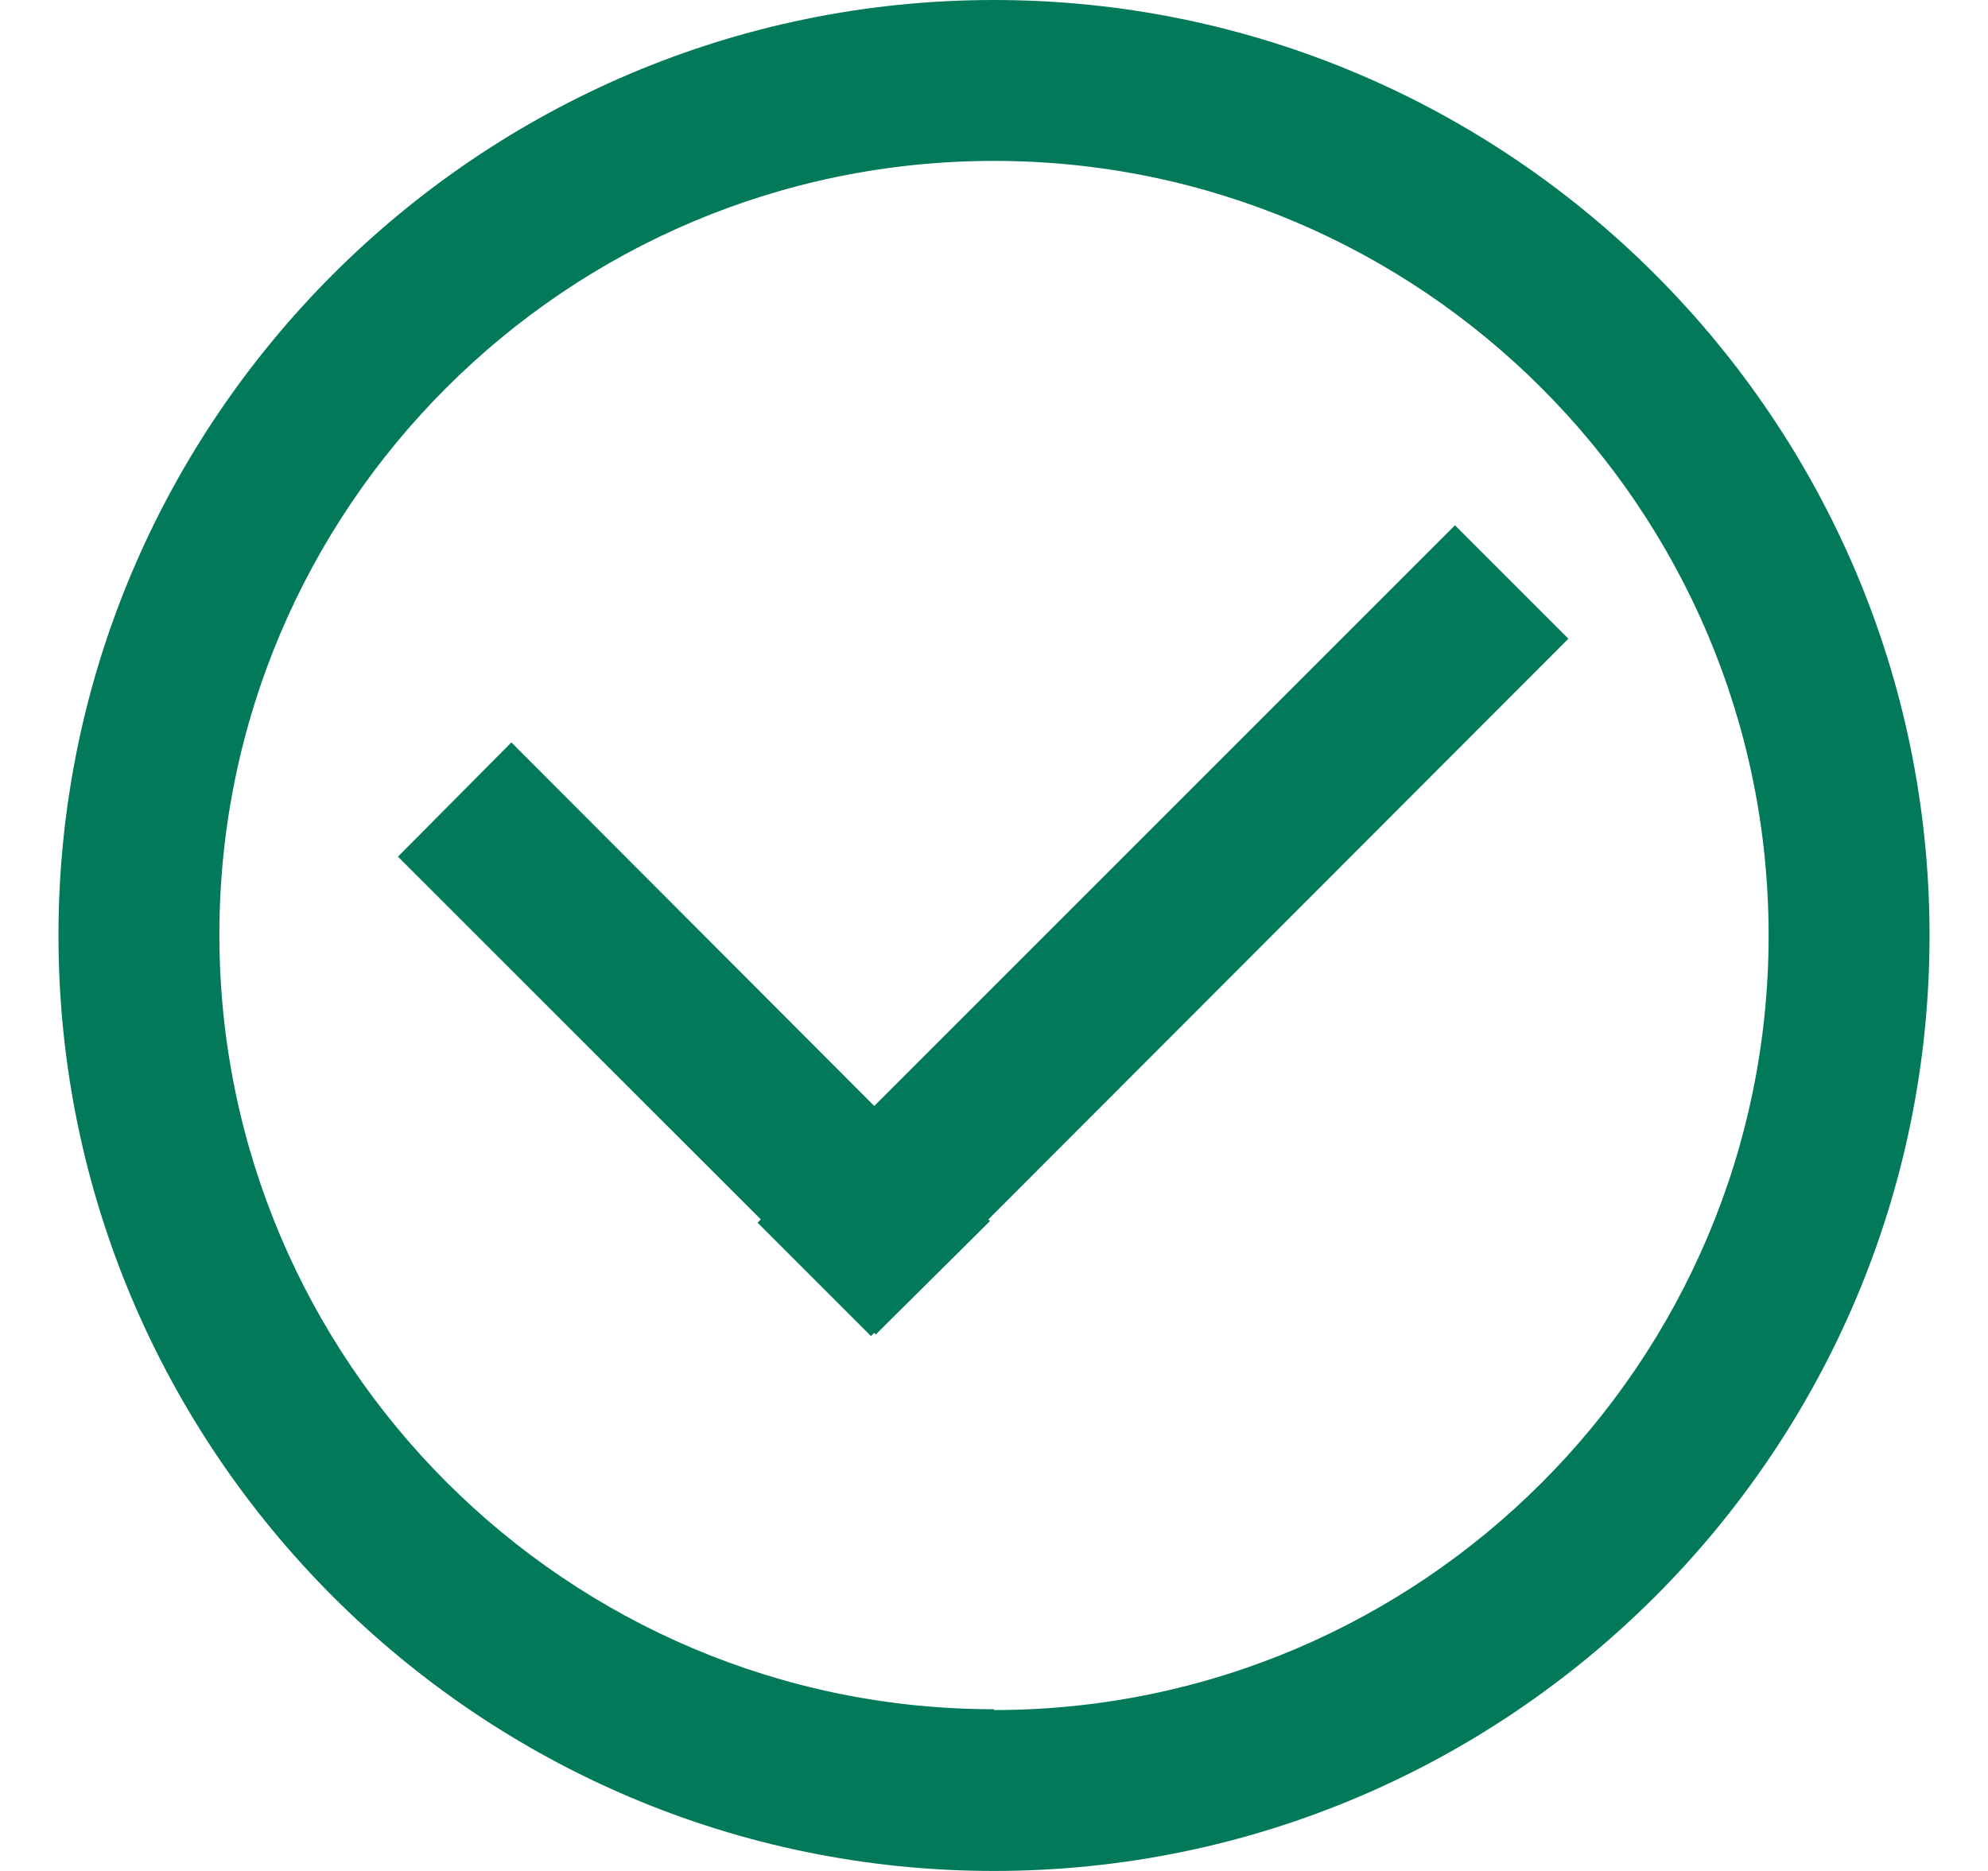
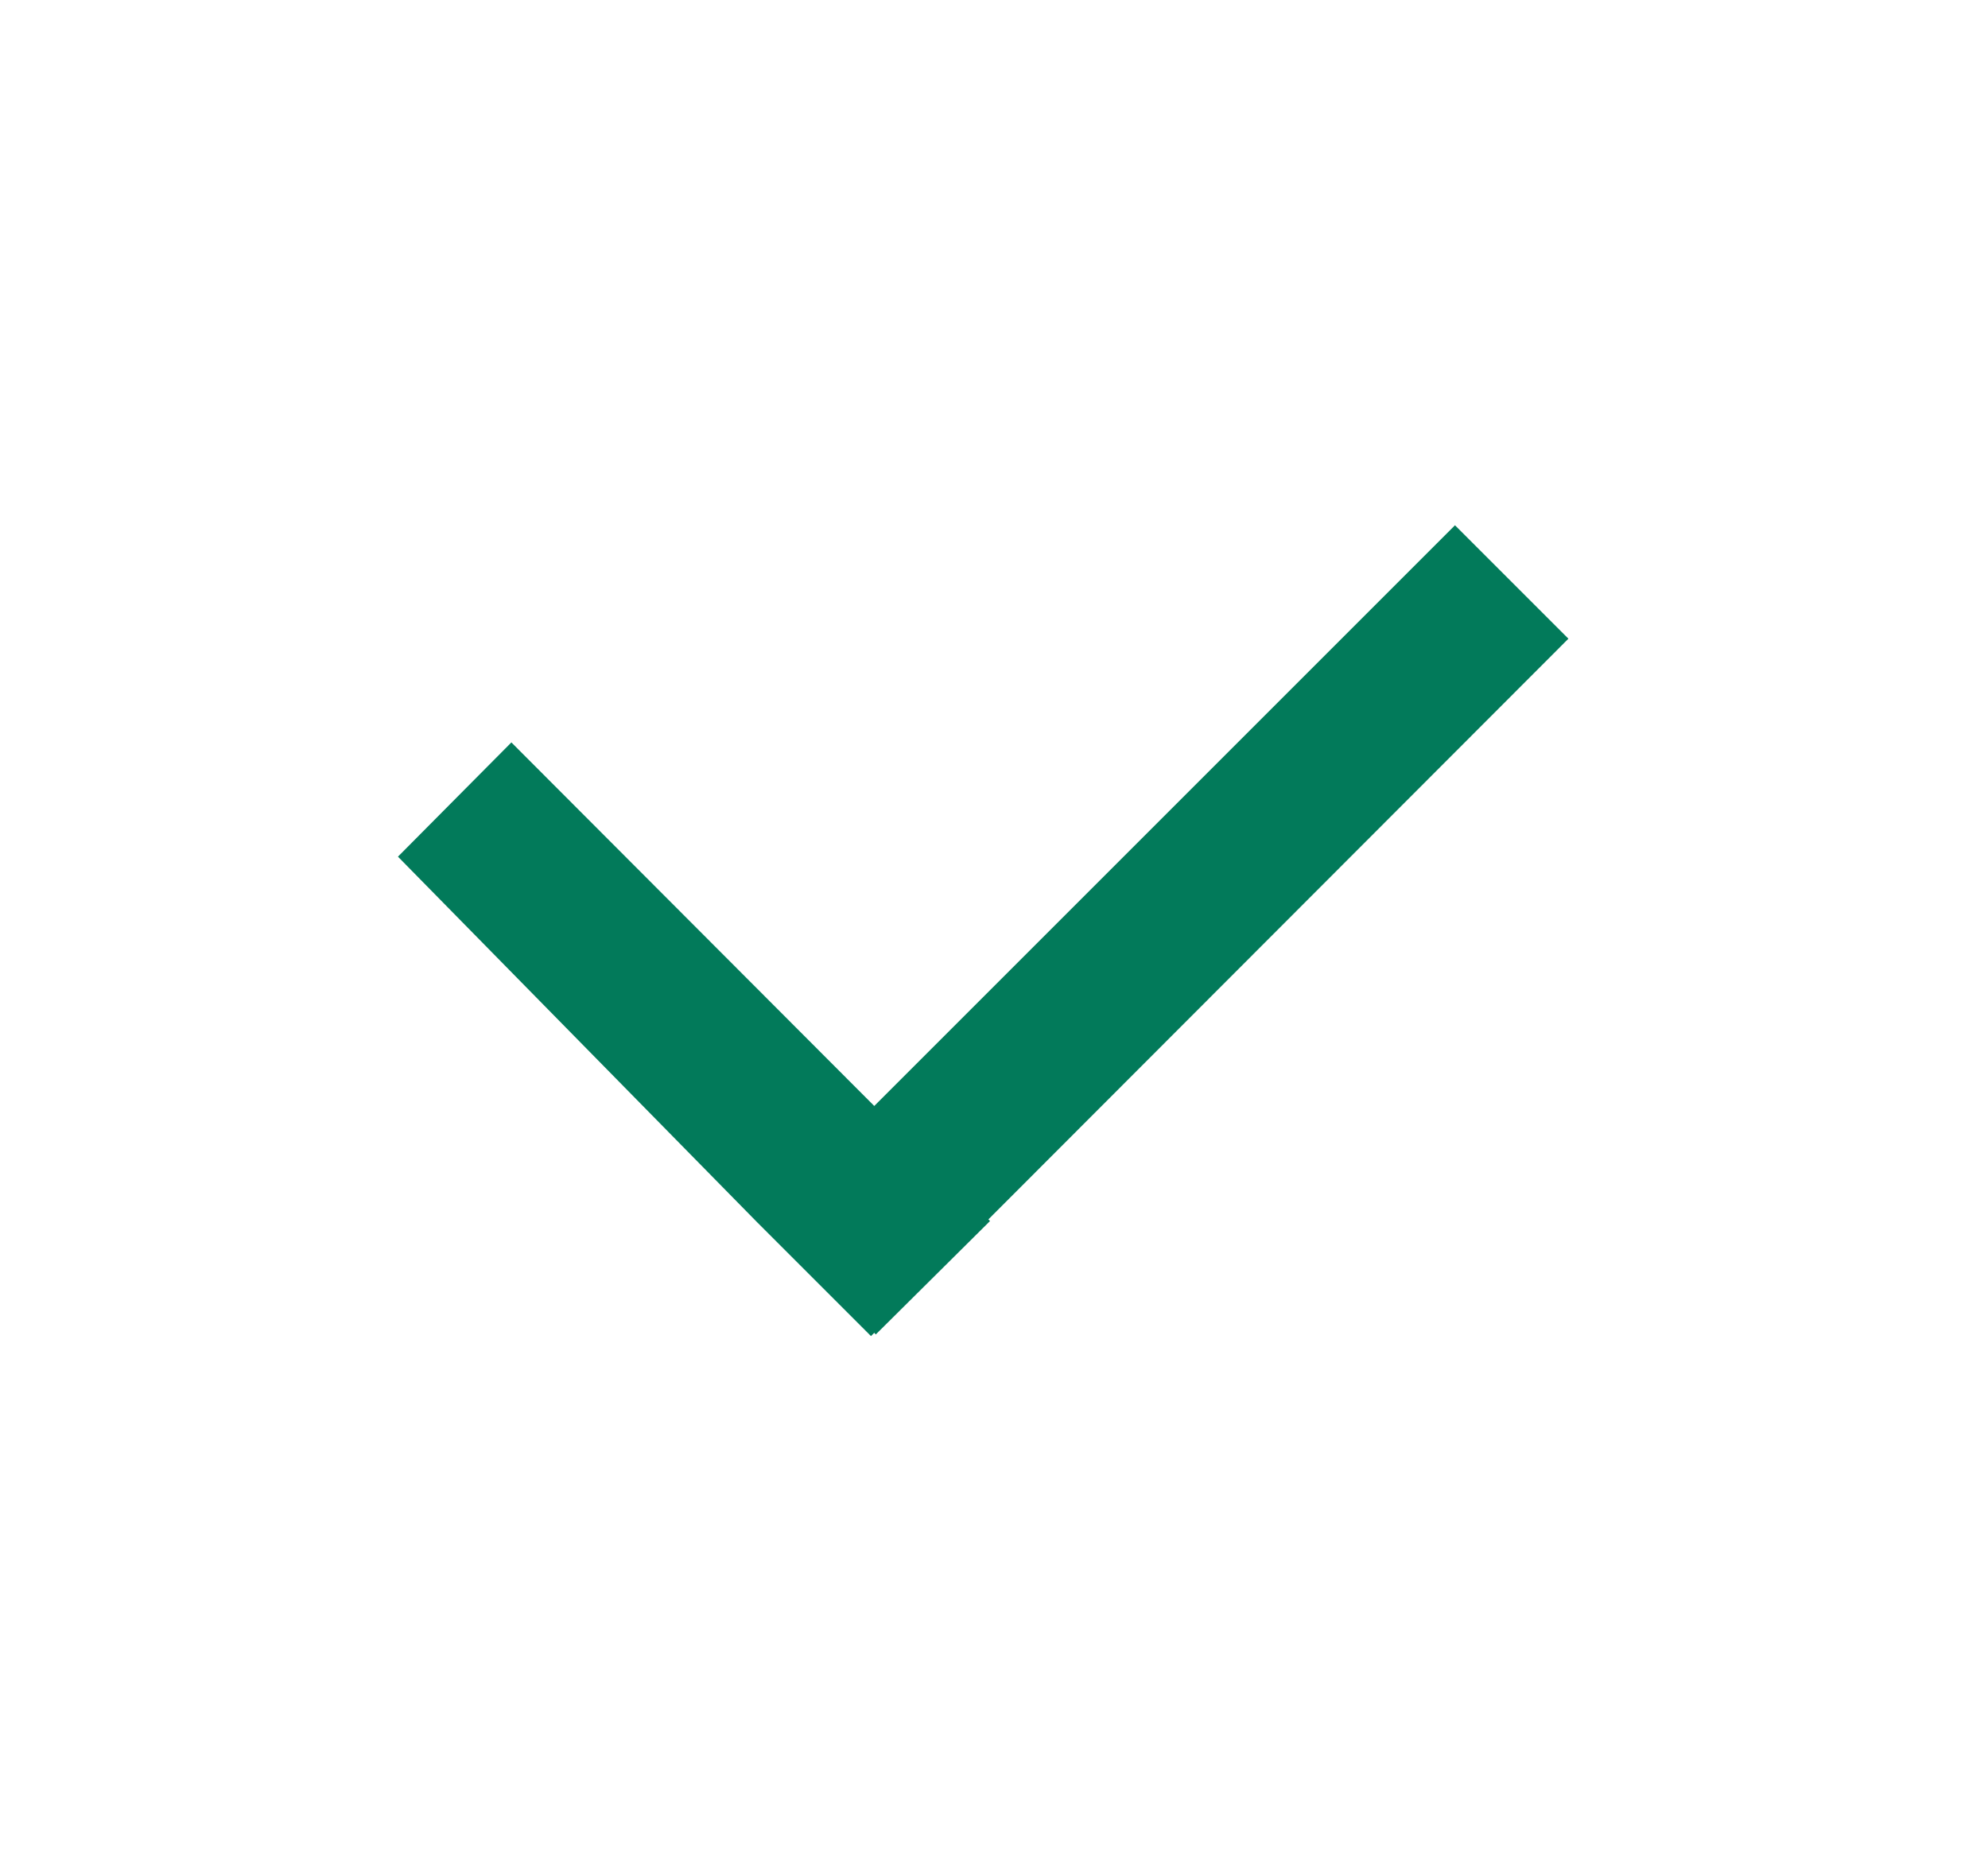
<svg xmlns="http://www.w3.org/2000/svg" width="17" height="16" viewBox="0 0 17 16" fill="none">
-   <path d="M12.442 4.492L7.476 9.458L4.373 6.349L3.403 7.326L6.506 10.428L6.478 10.456L7.448 11.426L7.476 11.398L7.489 11.412L8.466 10.442L8.452 10.428L13.412 5.462L12.442 4.492Z" fill="#027A5A" />
-   <path d="M8.5 0C4.091 0 0.5 3.591 0.5 8C0.5 12.409 4.091 16 8.5 16C12.909 16 16.5 12.409 16.5 8C16.5 3.591 12.909 0 8.5 0ZM8.5 14.617C4.847 14.617 1.876 11.646 1.876 7.993C1.876 4.34 4.847 1.376 8.5 1.376C12.153 1.376 15.124 4.347 15.124 8C15.124 11.653 12.153 14.624 8.5 14.624V14.617Z" fill="#027A5A" />
+   <path d="M12.442 4.492L7.476 9.458L4.373 6.349L3.403 7.326L6.478 10.456L7.448 11.426L7.476 11.398L7.489 11.412L8.466 10.442L8.452 10.428L13.412 5.462L12.442 4.492Z" fill="#027A5A" />
</svg>